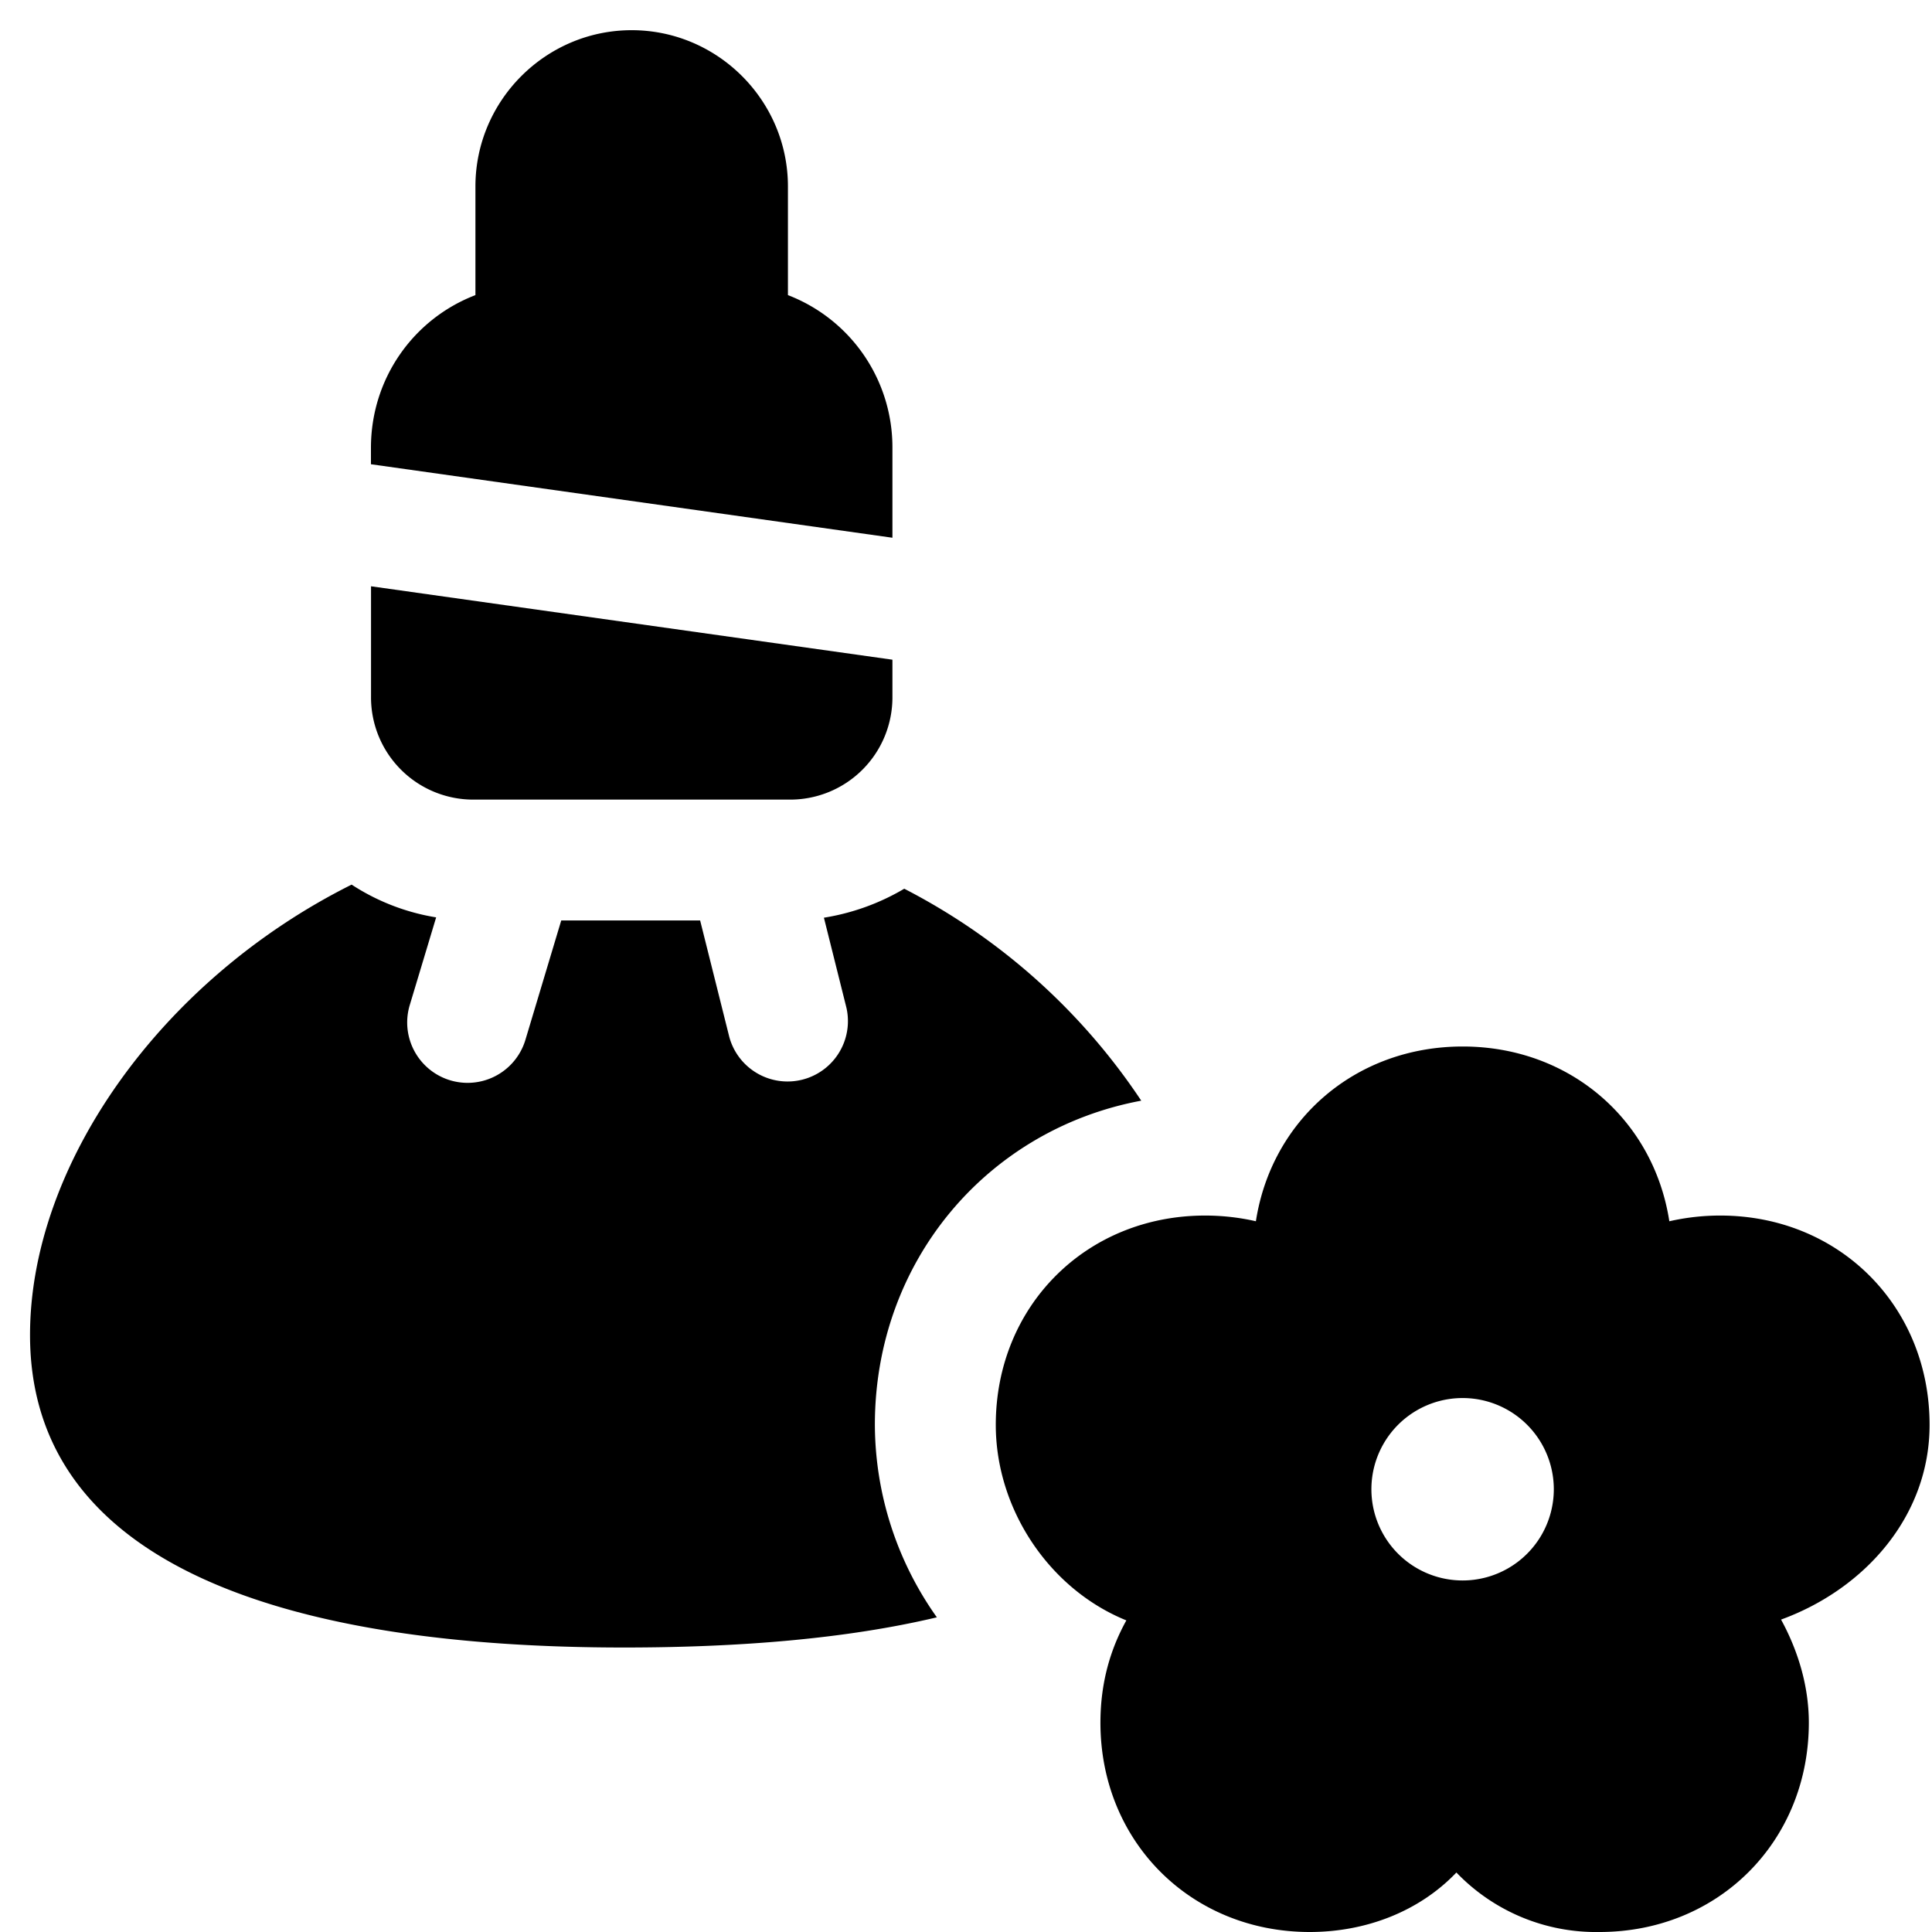
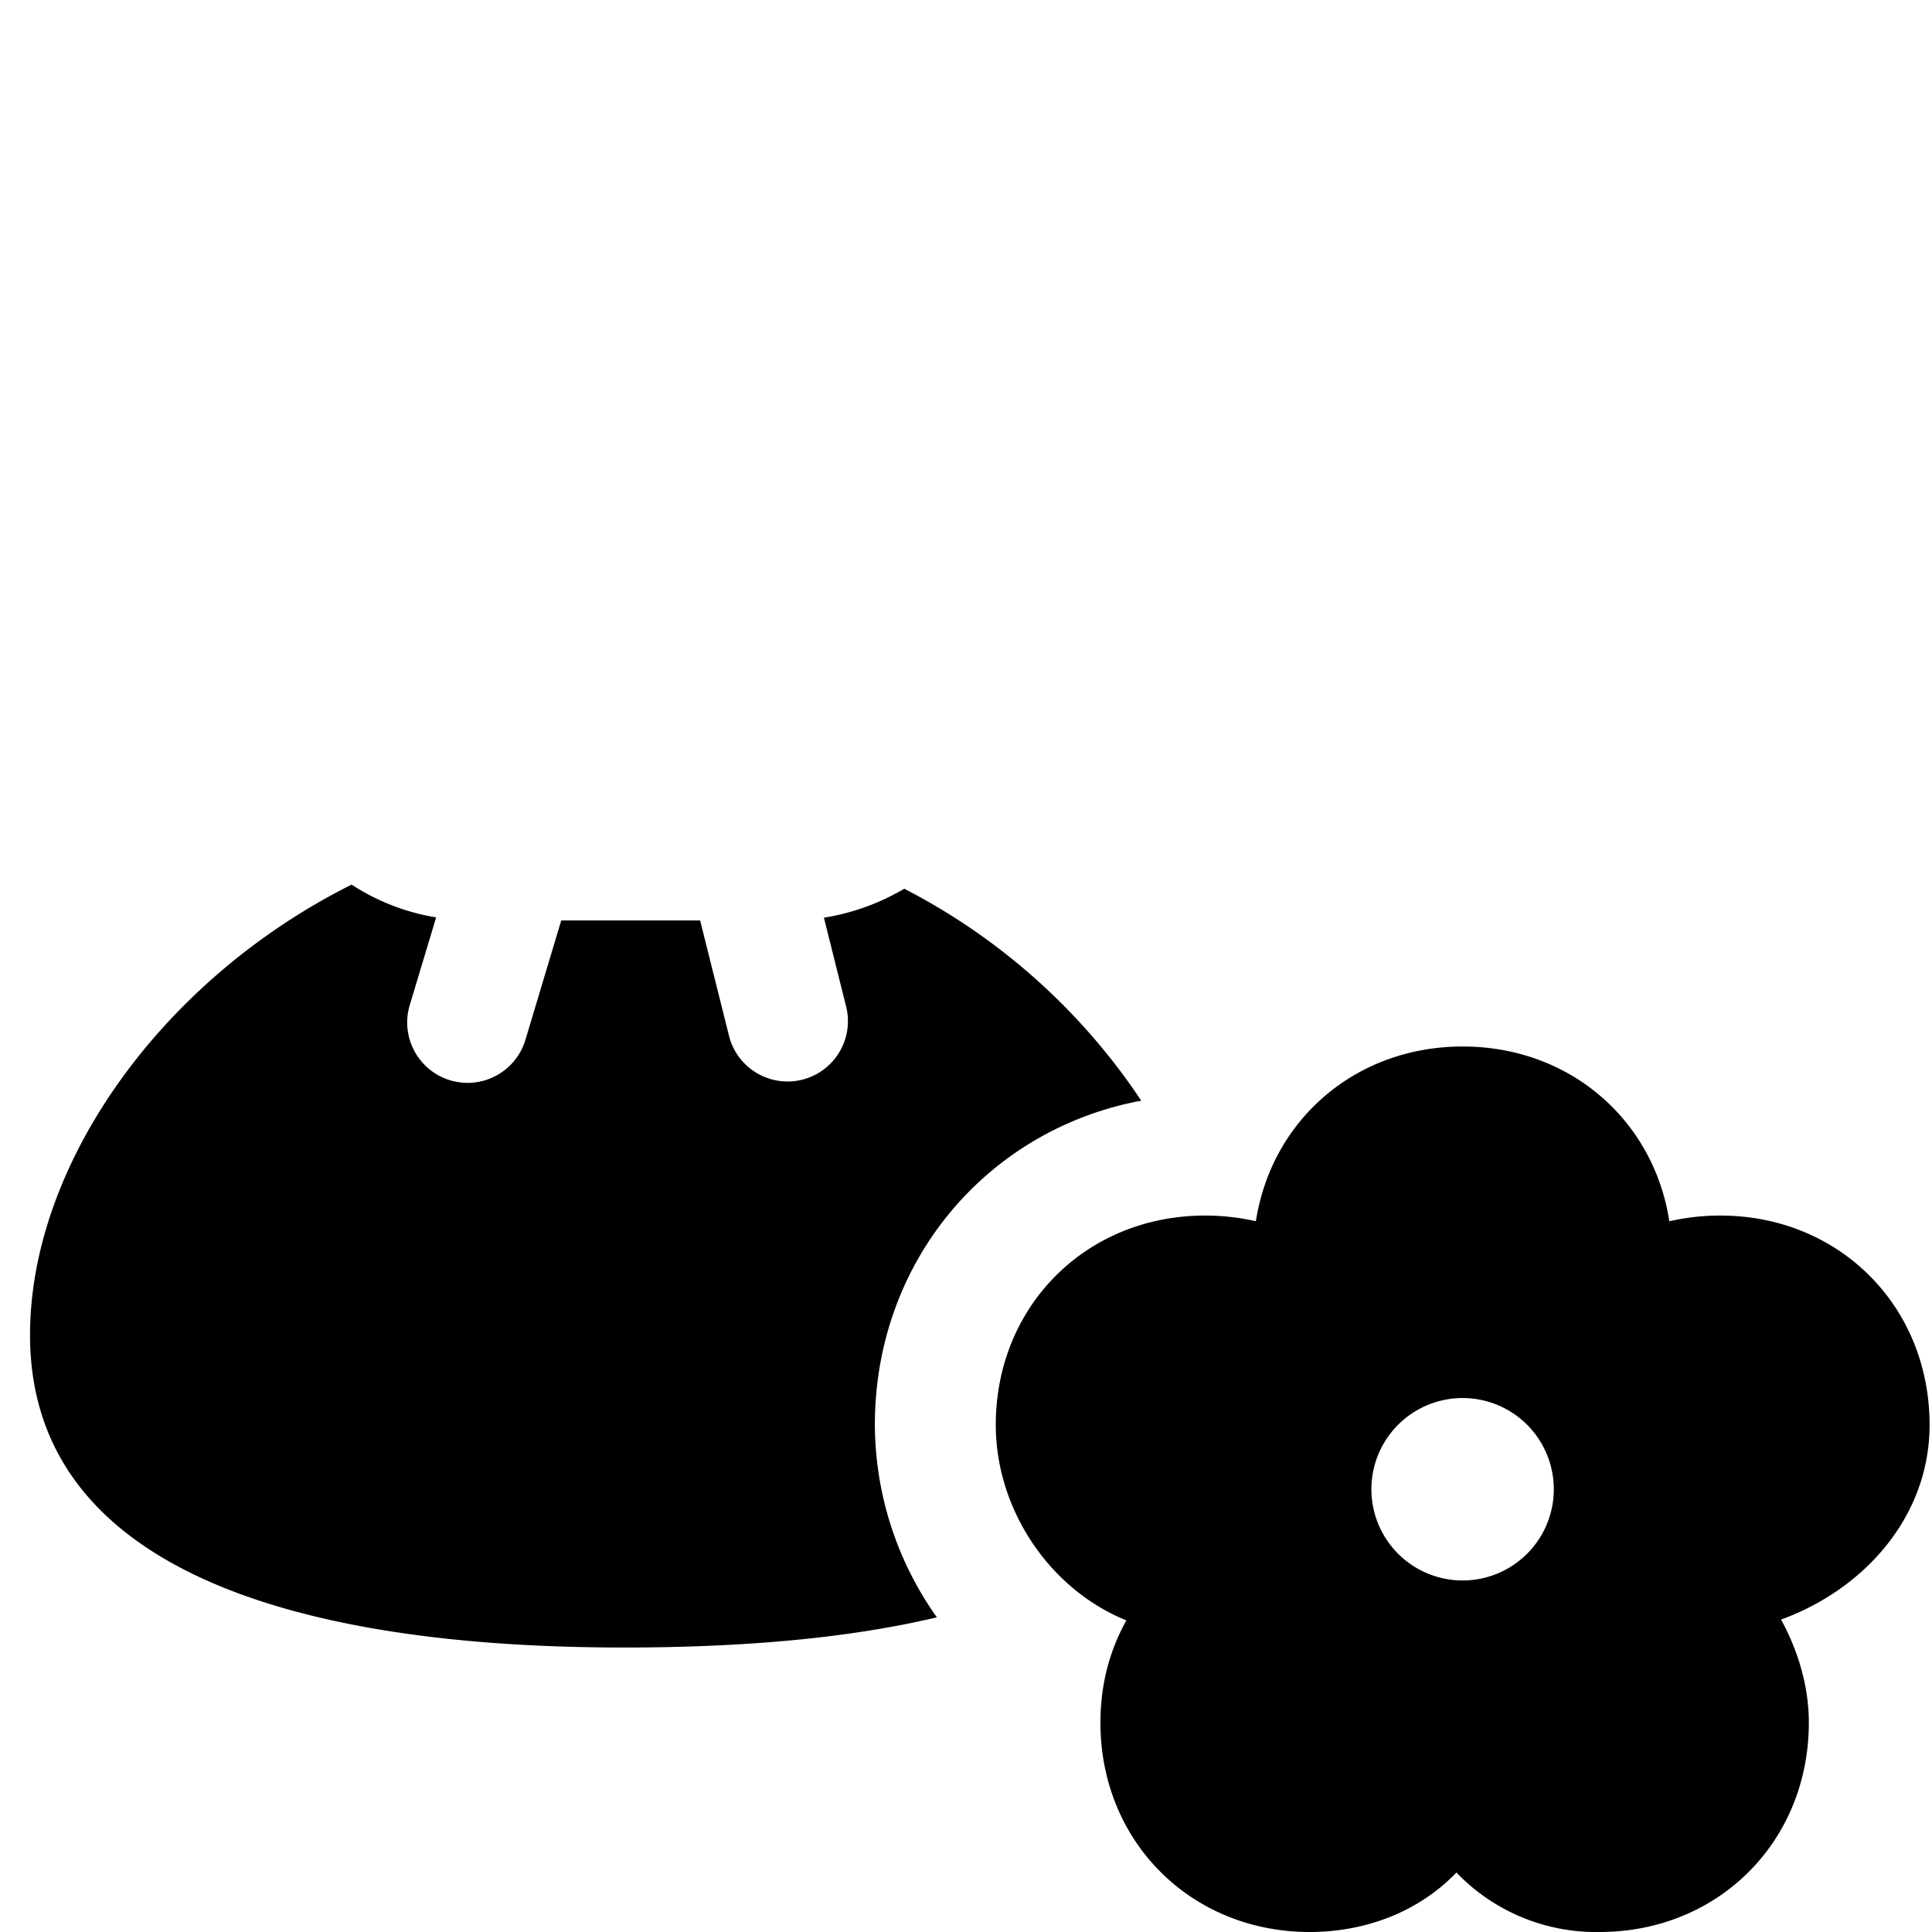
<svg xmlns="http://www.w3.org/2000/svg" fill="none" viewBox="0 0 24 24">
  <path fill="#000000" fill-rule="evenodd" d="M8.698 11.434H6.972l-0.445 1.483a0.75 0.75 0 1 1 -1.437 -0.431l0.328 -1.09a2.716 2.716 0 0 1 -1.05 -0.407C1.993 12.176 0.373 14.475 0.373 16.584c0 2.912 3.3 3.882 7.376 3.882 1.428 0 2.76 -0.107 3.889 -0.375a4.154 4.154 0 0 1 -0.77 -2.391c0 -2.033 1.397 -3.67 3.309 -4.027a7.853 7.853 0 0 0 -2.944 -2.633 2.84 2.84 0 0 1 -0.998 0.36l0.28 1.12a0.75 0.75 0 0 1 -1.455 0.363l-0.363 -1.45Z" clip-rule="evenodd" stroke-width="1" />
-   <path fill="#000000" fill-rule="evenodd" d="M5.906 2.316c0 -1.067 0.873 -1.941 1.941 -1.941s1.941 0.874 1.941 1.941v1.35a2.025 2.025 0 0 1 1.298 1.899V6.68l-6.478 -0.913v-0.203c0 -0.87 0.536 -1.606 1.298 -1.898v-1.35Zm-0.017 7.617a1.27 1.27 0 0 1 -1.28 -1.28v-1.37l6.477 0.912v0.458a1.27 1.27 0 0 1 -1.28 1.28H5.888Z" clip-rule="evenodd" stroke-width="1" />
  <path fill="#000000" fill-rule="evenodd" d="M15.601 15.171C15.796 13.911 16.84 13 18.17 13s2.373 0.912 2.567 2.171a2.85 2.85 0 0 1 0.633 -0.071c1.476 0 2.6 1.124 2.6 2.6 0 1.138 -0.81 2.042 -1.845 2.419 0.21 0.384 0.345 0.826 0.345 1.28 0 1.477 -1.124 2.601 -2.6 2.601a2.404 2.404 0 0 1 -1.778 -0.739c-0.463 0.485 -1.126 0.739 -1.822 0.739 -1.476 0 -2.6 -1.124 -2.6 -2.6 0 -0.5 0.126 -0.918 0.322 -1.271 -0.958 -0.388 -1.622 -1.382 -1.622 -2.429 0 -1.476 1.124 -2.6 2.6 -2.6 0.209 0 0.423 0.023 0.632 0.071Zm2.568 4.462a1.133 1.133 0 1 0 0 -2.266 1.133 1.133 0 0 0 0 2.266Z" clip-rule="evenodd" stroke-width="1" />
</svg>